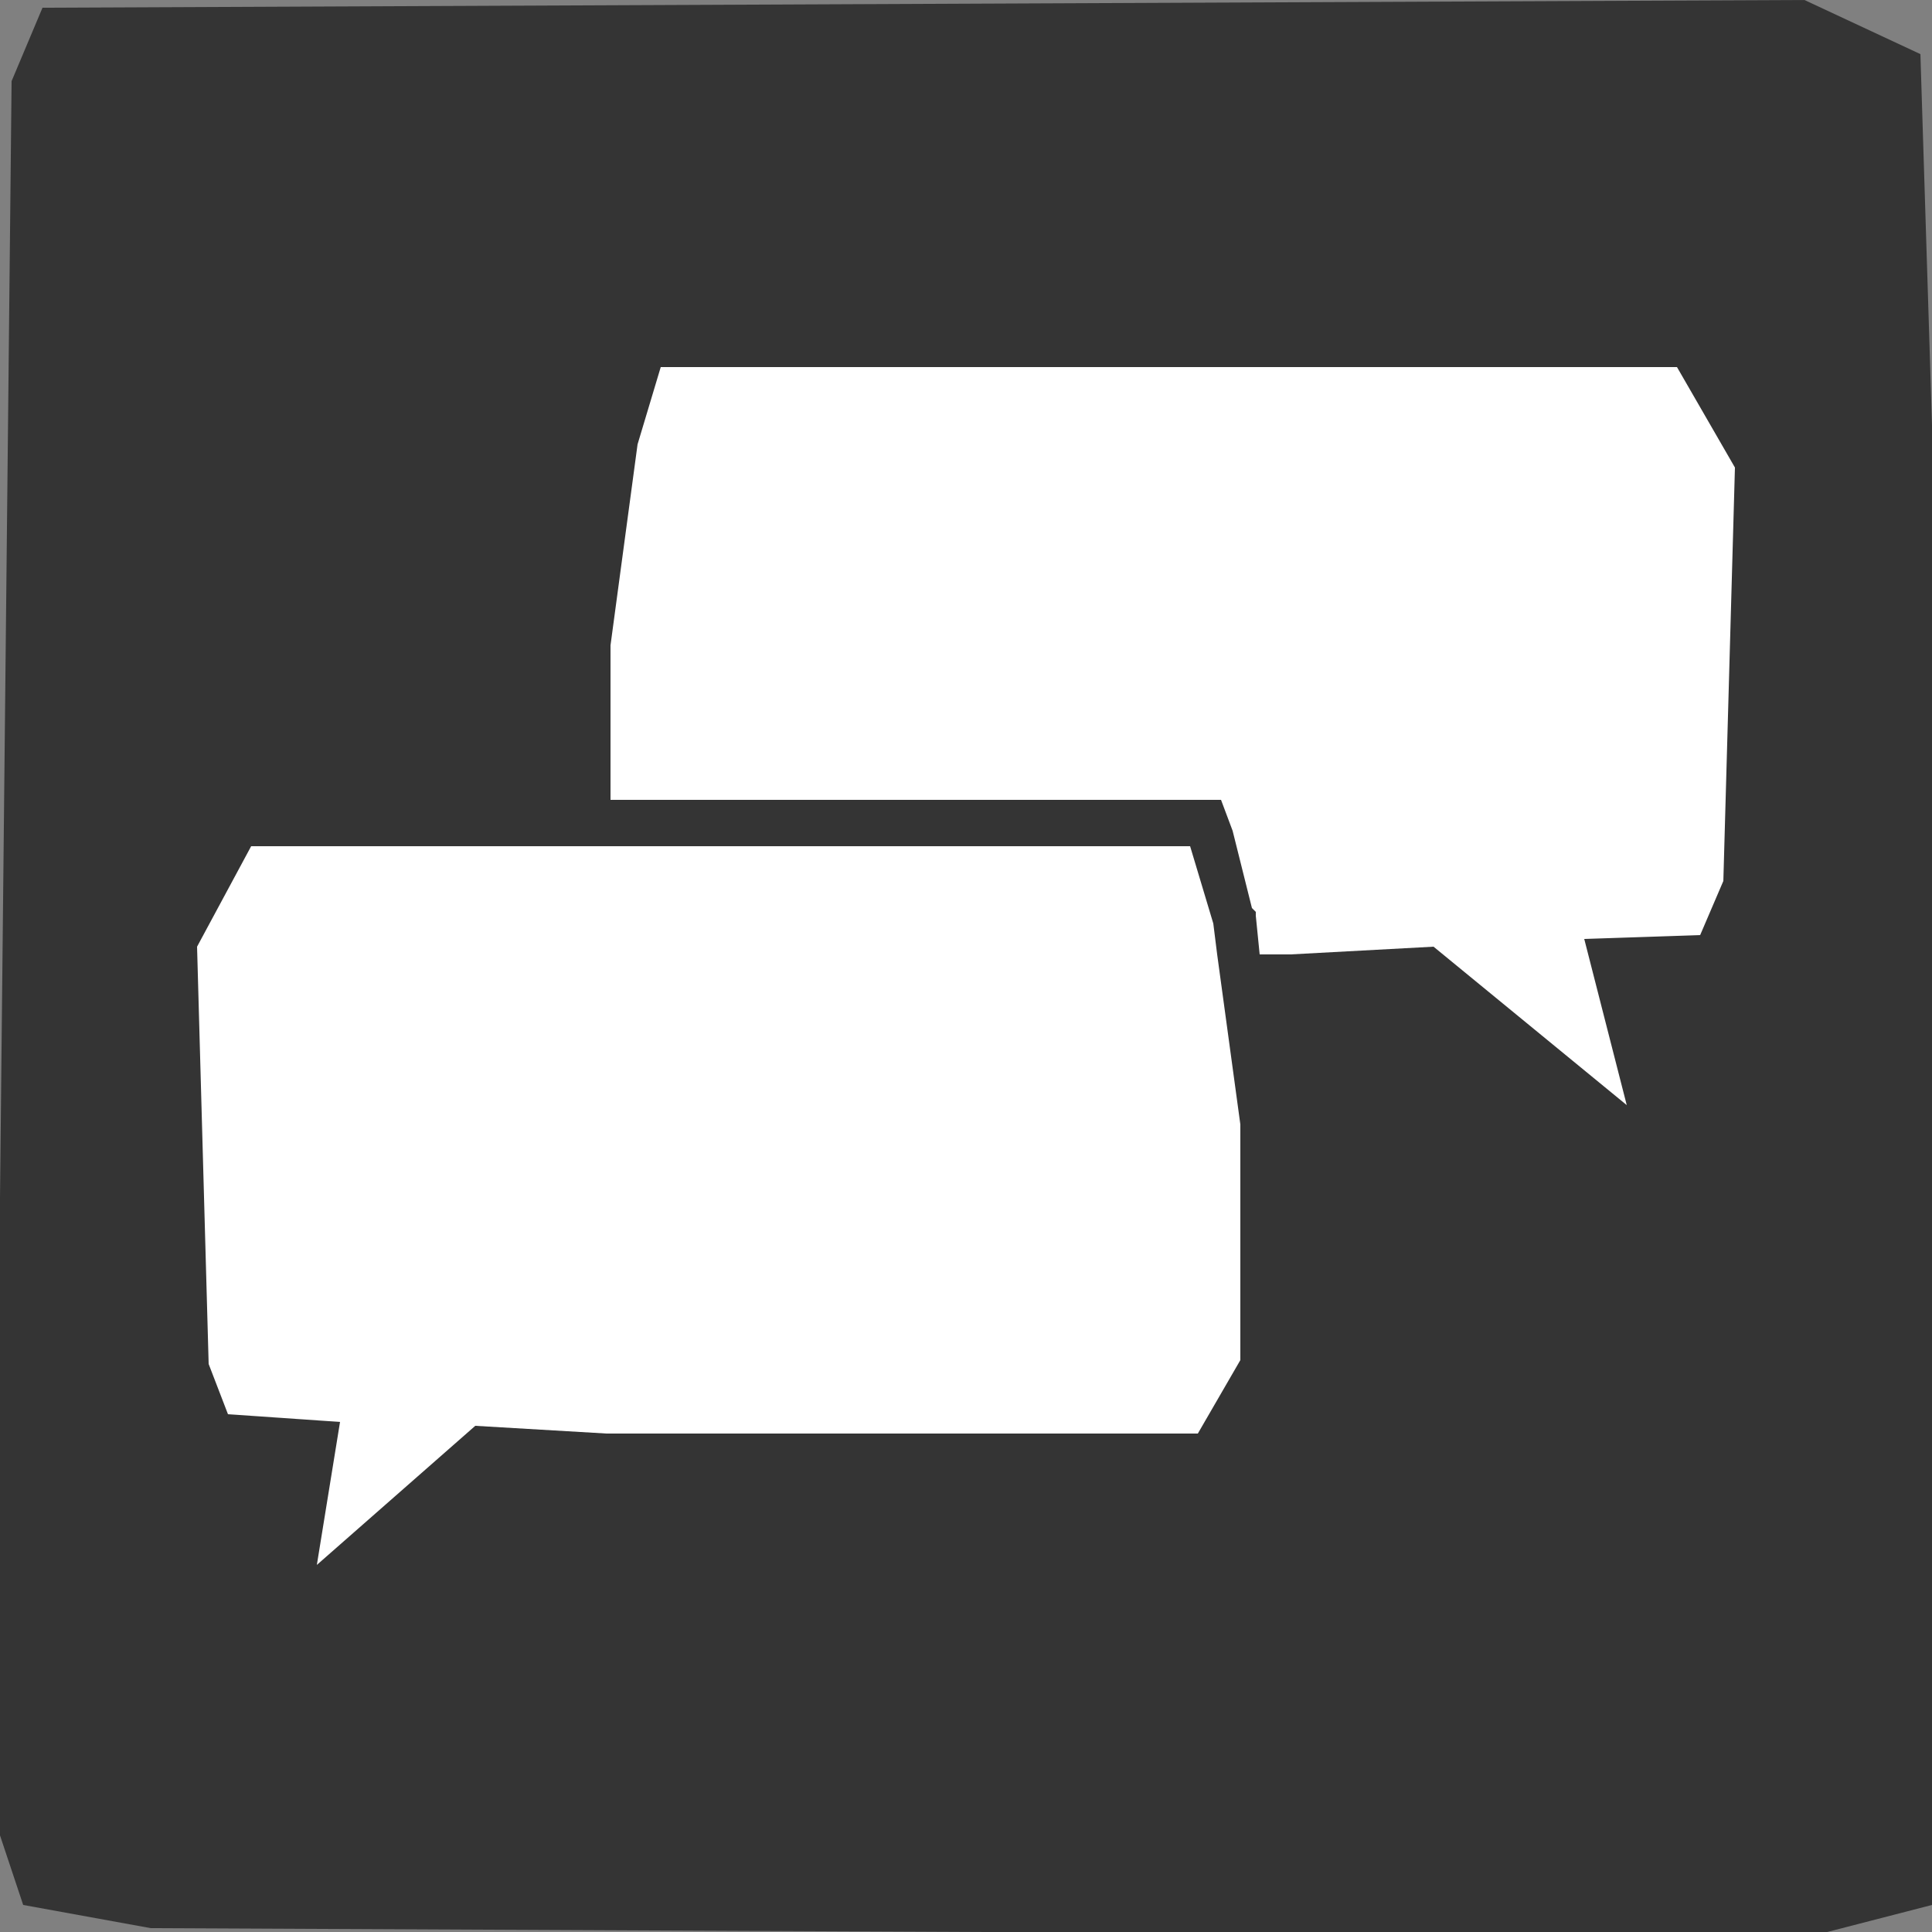
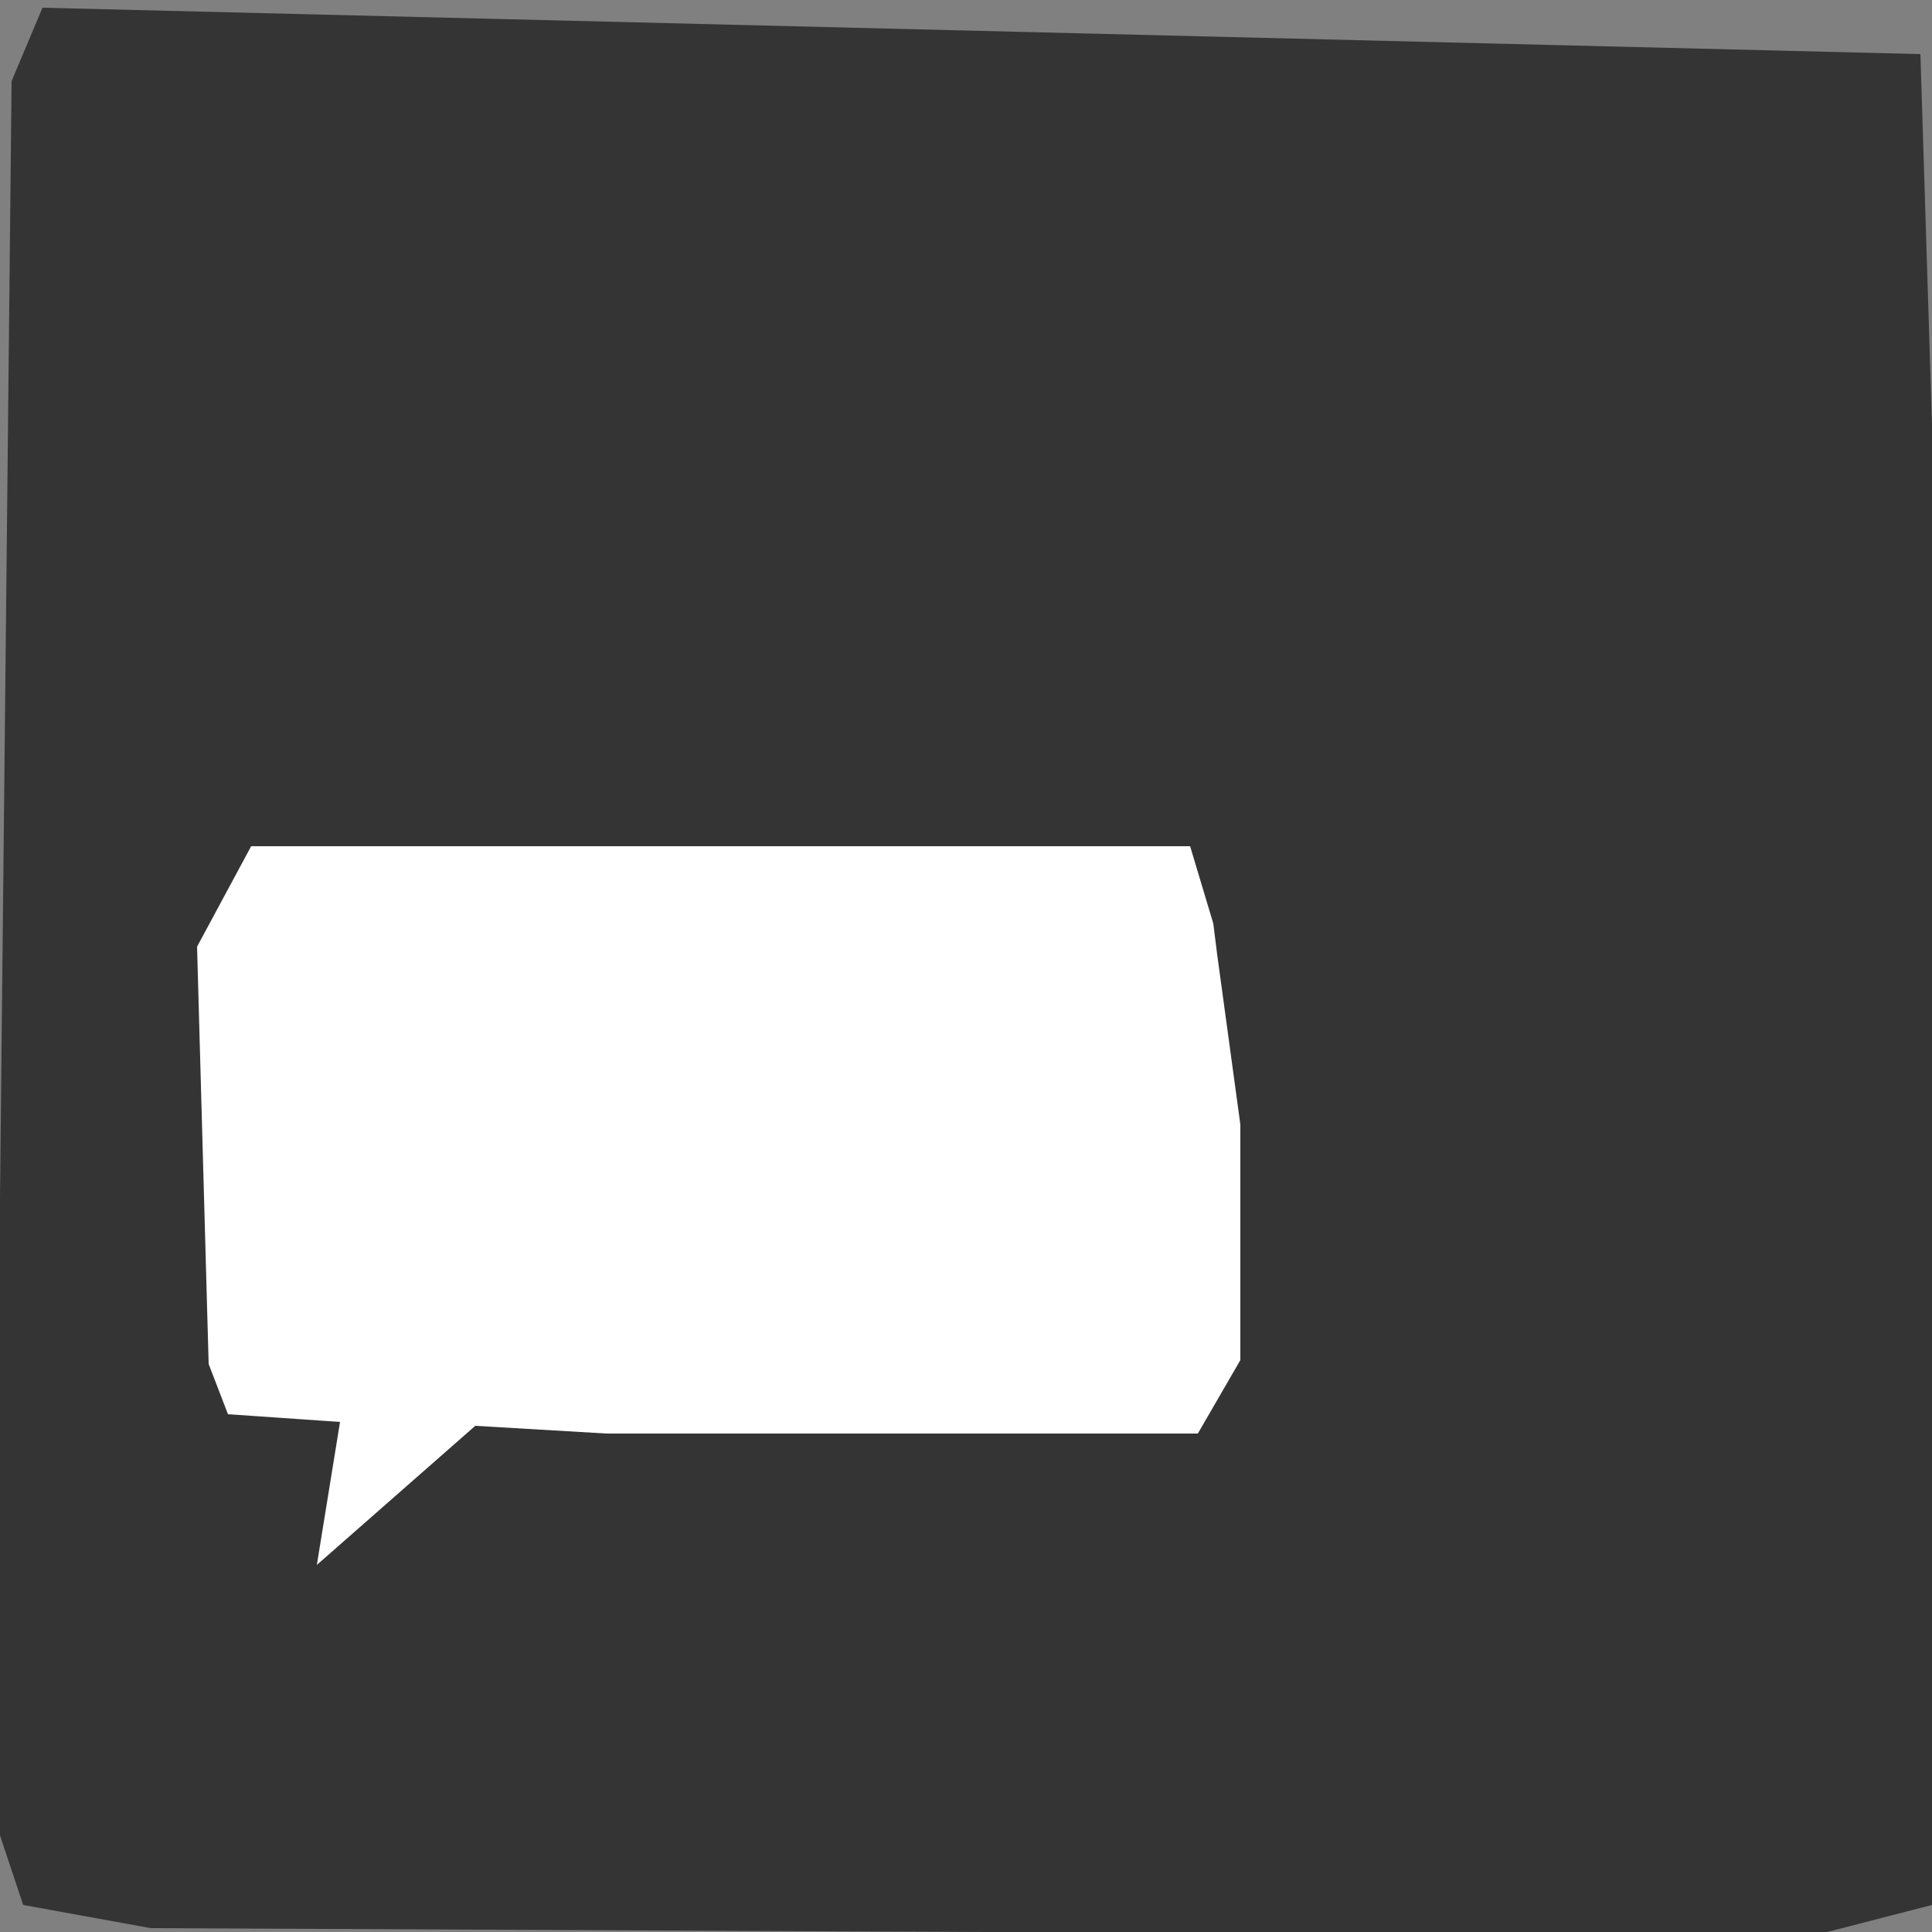
<svg xmlns="http://www.w3.org/2000/svg" id="Calque_2_00000044891966696926465360000015401404205901898143_" x="0px" y="0px" viewBox="0 0 50 50" style="enable-background:new 0 0 50 50;" xml:space="preserve">
  <rect x="0" y="0" width="50" height="50" fill="#808080" stroke="none" />
  <style type="text/css">	.st0{fill:#343434;}	.st1{fill:#FFFFFF;}</style>
  <g id="Calque_1-2">
    <g>
-       <path class="st0" d="M49.7,1.4l-3-1.4L1.1,0.2L0.3,2.1L0,31v16.5l0.6,1.8l3.3,0.6l43,0.2l3.1-0.8V11C50,11,49.7,1.4,49.7,1.4z" />
+       <path class="st0" d="M49.7,1.4L1.1,0.2L0.3,2.1L0,31v16.5l0.6,1.8l3.3,0.6l43,0.2l3.1-0.8V11C50,11,49.7,1.4,49.7,1.4z" />
    </g>
  </g>
  <g>
-     <polygon class="st1" points="44.9,12.1 44.6,22.8 44,24.2 41,24.3 42.1,28.6 37.1,24.5 33.4,24.7 32.6,24.7 32.5,23.7 32.5,23.6   32.4,23.5 31.9,21.5 31.6,20.7 15.8,20.7 15.8,16.7 16.5,11.5 17.1,9.5 43.4,9.5  " />
    <g>
      <polygon class="st1" points="32.1,29.1 32.1,35.2 31,37.1 15.7,37.1 12.3,36.9 8.2,40.5 8.8,36.8 5.9,36.6 5.4,35.3 5.1,24.5    6.5,21.9 30.8,21.9 31.4,23.9 31.5,24.7   " />
    </g>
  </g>
</svg>